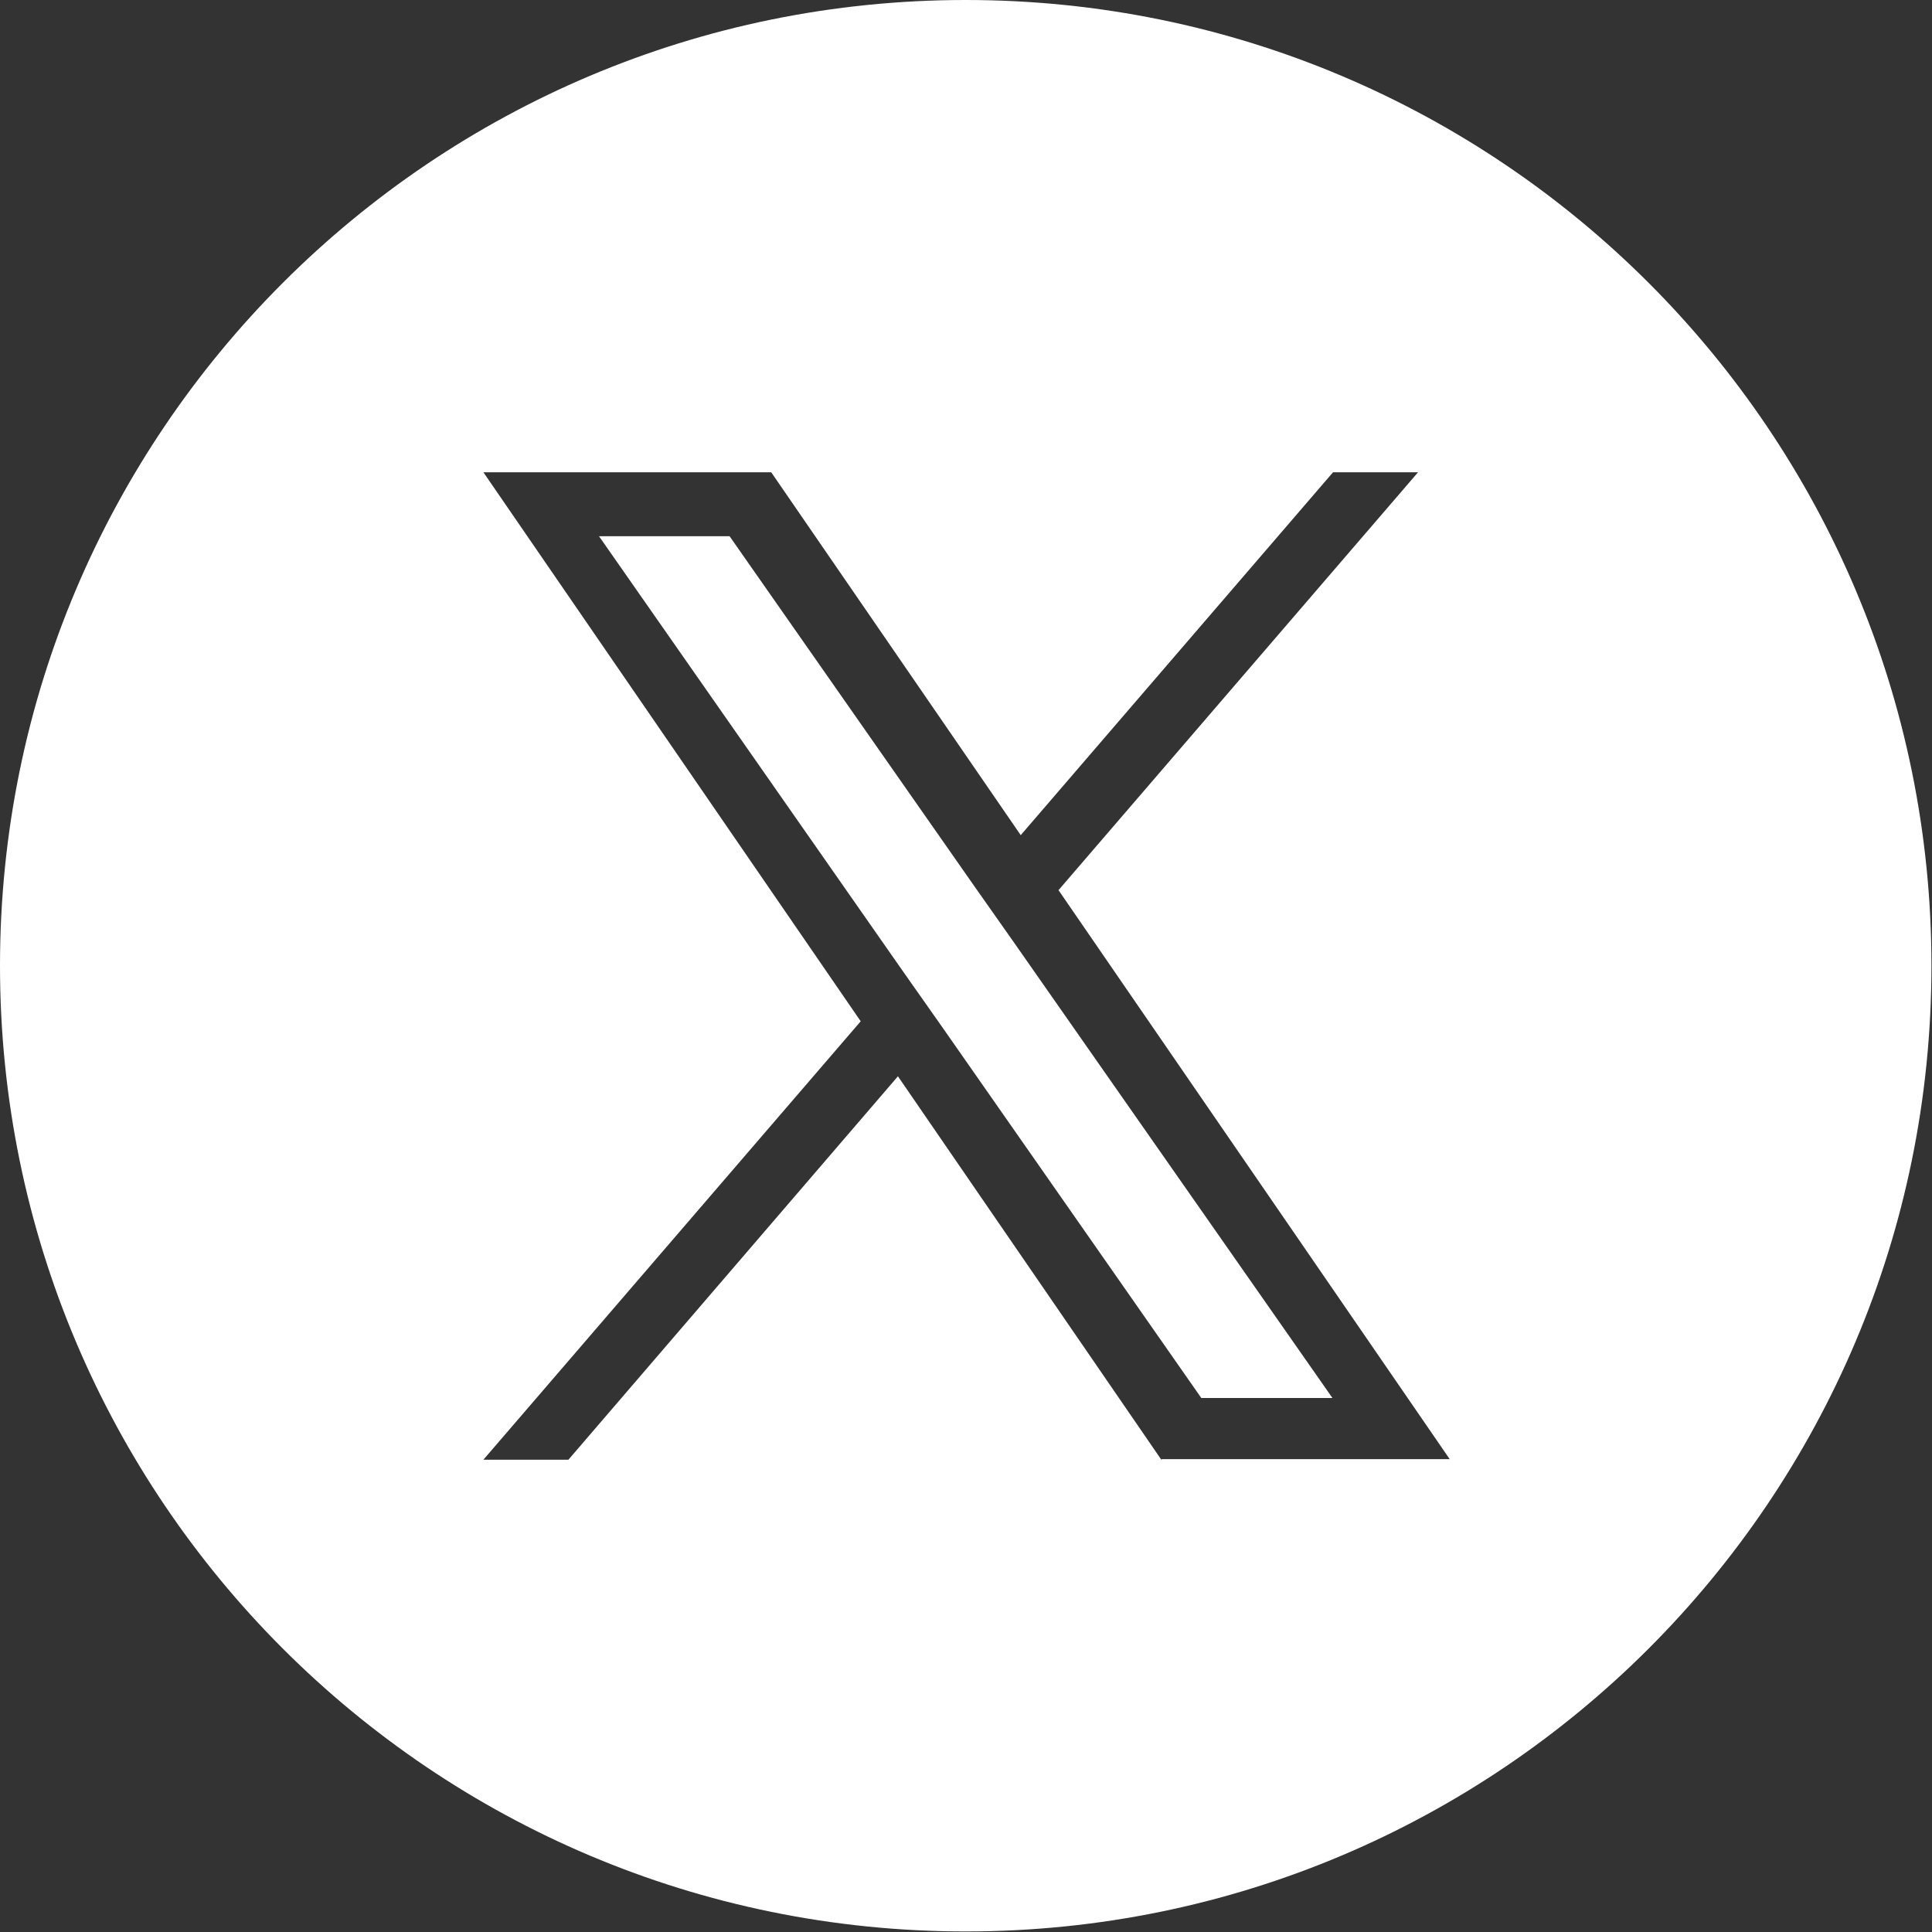
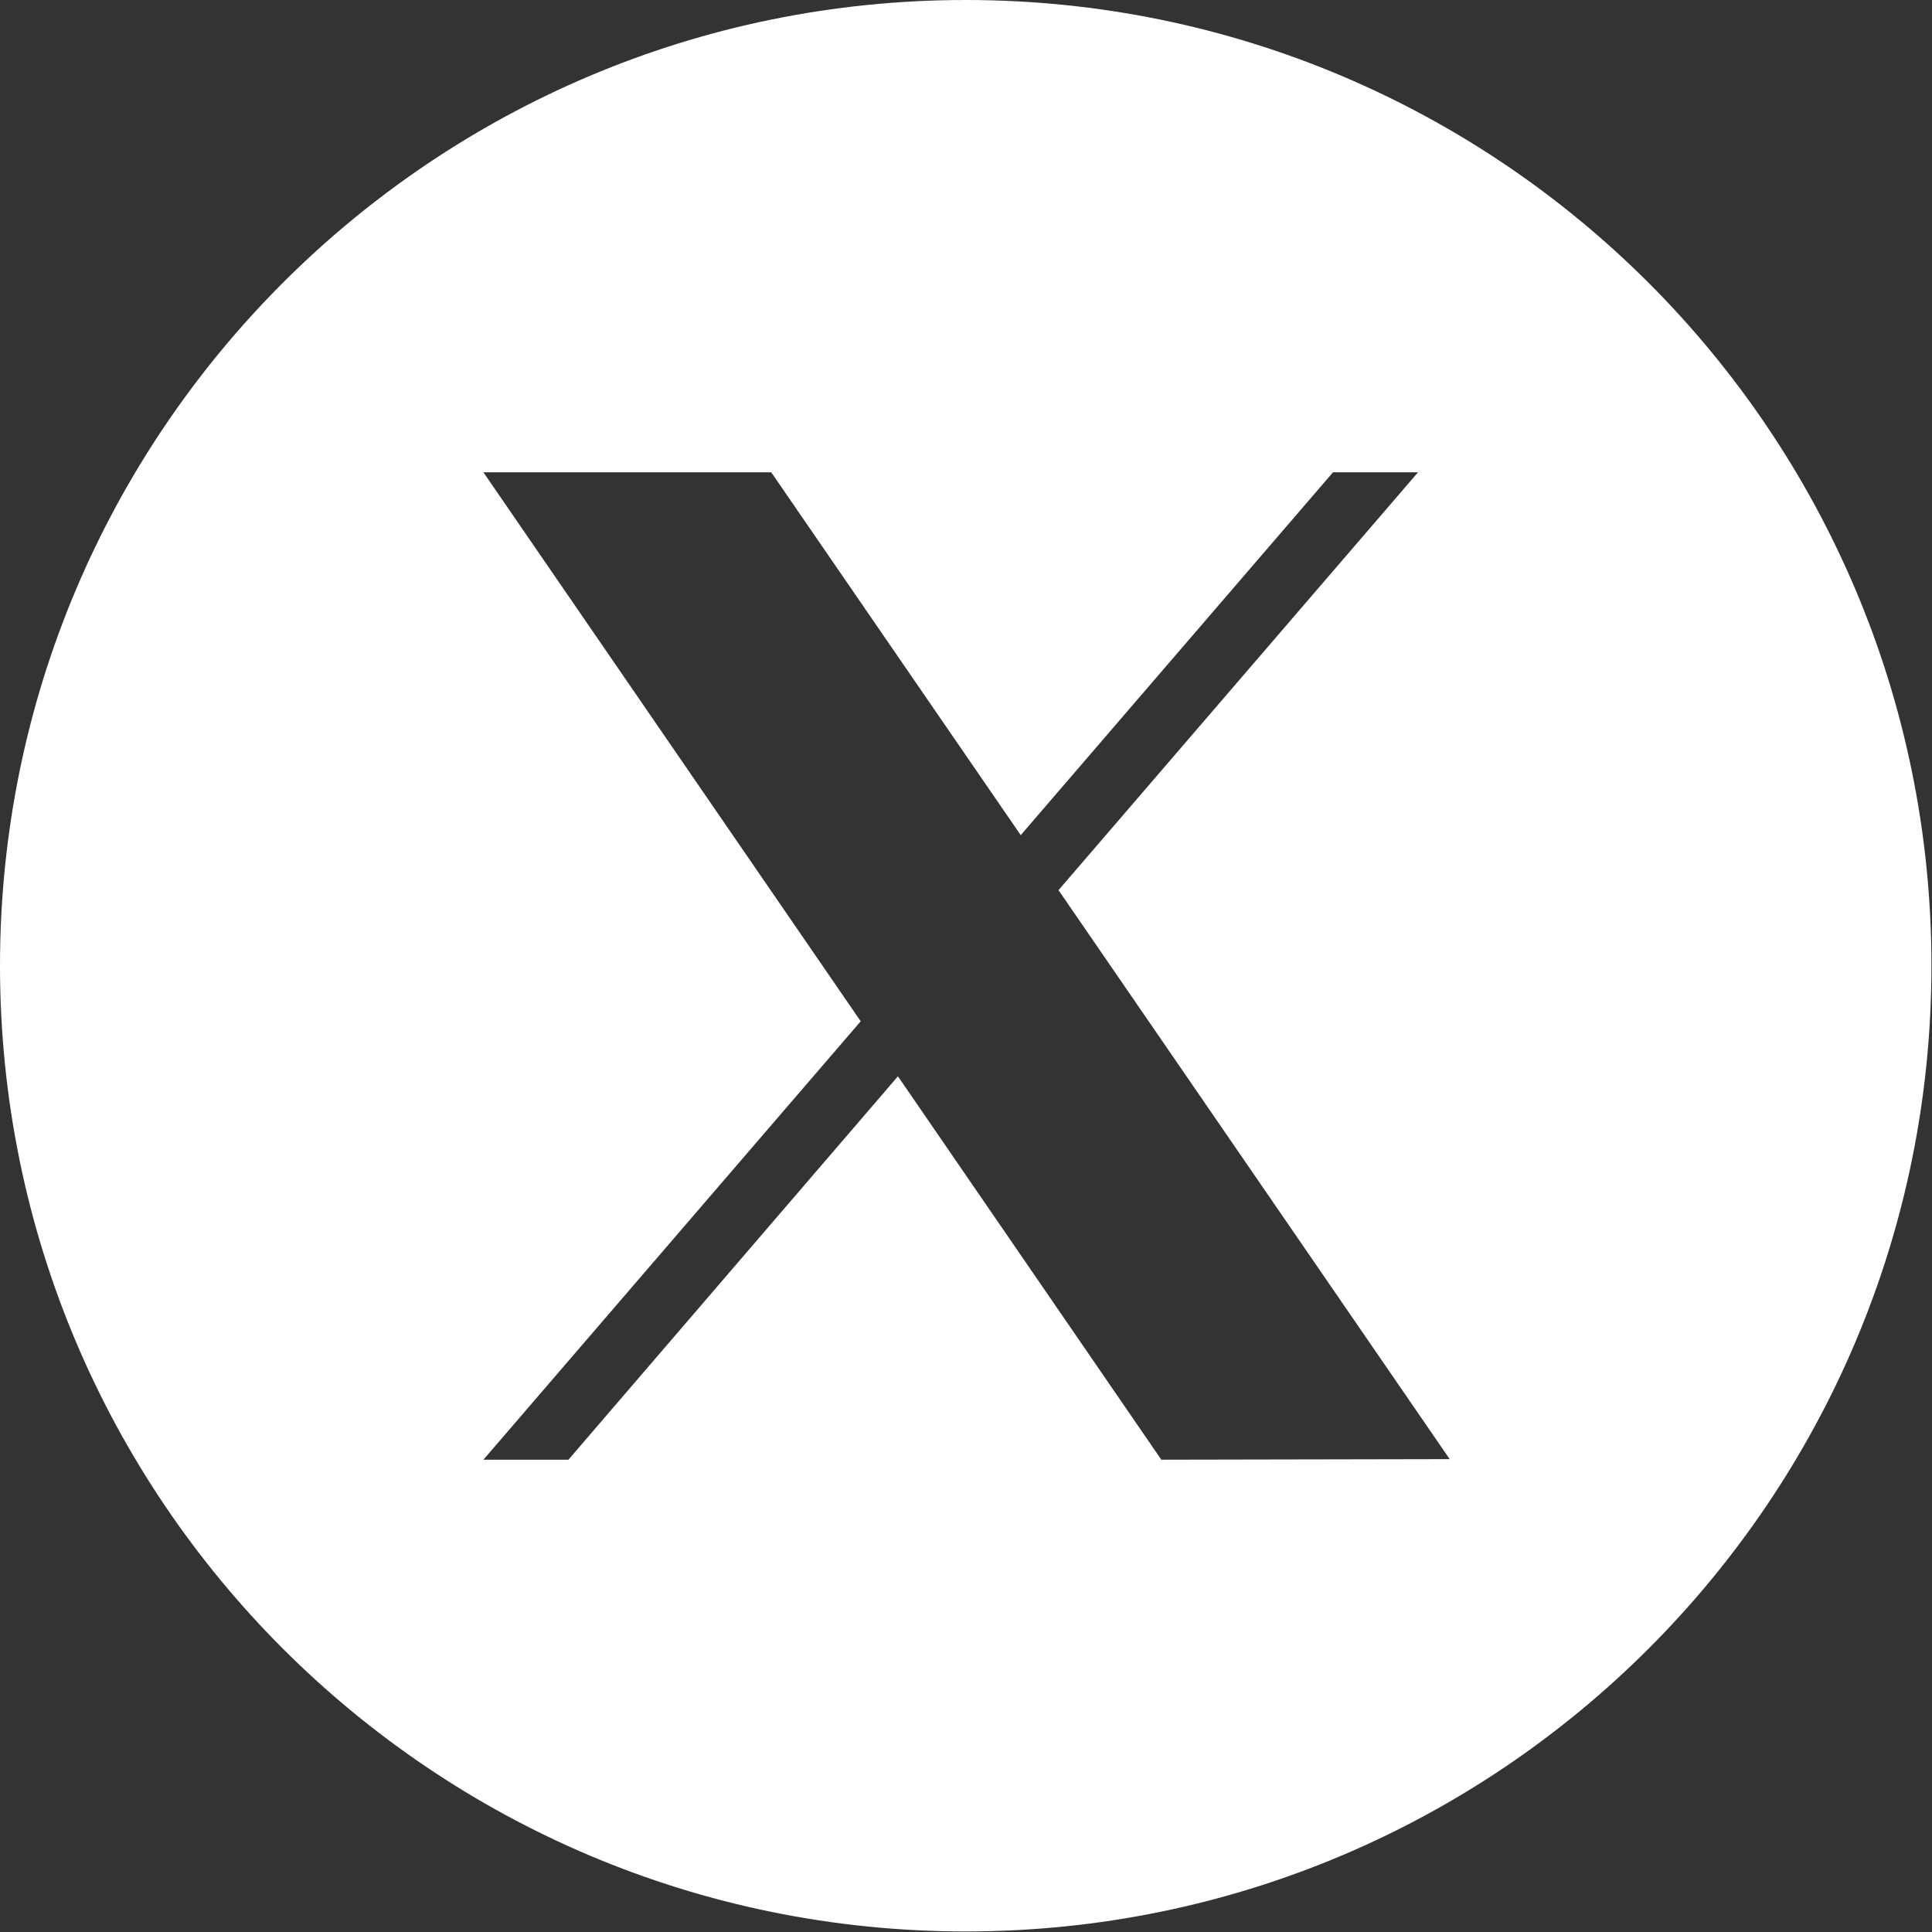
<svg xmlns="http://www.w3.org/2000/svg" id="_レイヤー_2" data-name="レイヤー_2" width="34.77" height="34.77" viewBox="0 0 34.77 34.77">
  <rect x="0" y="0" width="34.77" height="34.77" fill="#333333" stroke="none" />
  <defs>
    <style>
      .cls-1 {
        fill: #fff;
      }
    </style>
  </defs>
  <g id="_レイヤー_1-2" data-name="レイヤー_1">
    <g>
-       <polygon class="cls-1" points="17.55 15.97 13.13 9.65 10.78 9.65 16.25 17.48 16.94 18.46 21.62 25.16 23.98 25.16 18.24 16.95 17.55 15.97" />
-       <path class="cls-1" d="M17.38,0C7.78,0,0,7.78,0,17.38s7.78,17.38,17.38,17.38,17.38-7.78,17.38-17.38S26.98,0,17.38,0ZM20.9,26.27l-4.74-6.9-5.93,6.9h-1.53l6.79-7.89-6.79-9.88h5.18l4.49,6.53,5.62-6.53h1.53l-6.47,7.52,7.04,10.24h-5.18Z" />
+       <path class="cls-1" d="M17.38,0C7.78,0,0,7.78,0,17.38s7.78,17.38,17.38,17.38,17.38-7.78,17.38-17.38S26.98,0,17.38,0ZM20.9,26.27l-4.74-6.9-5.93,6.9h-1.53l6.79-7.89-6.79-9.88h5.18l4.49,6.53,5.62-6.53h1.53l-6.47,7.52,7.04,10.24Z" />
    </g>
  </g>
</svg>